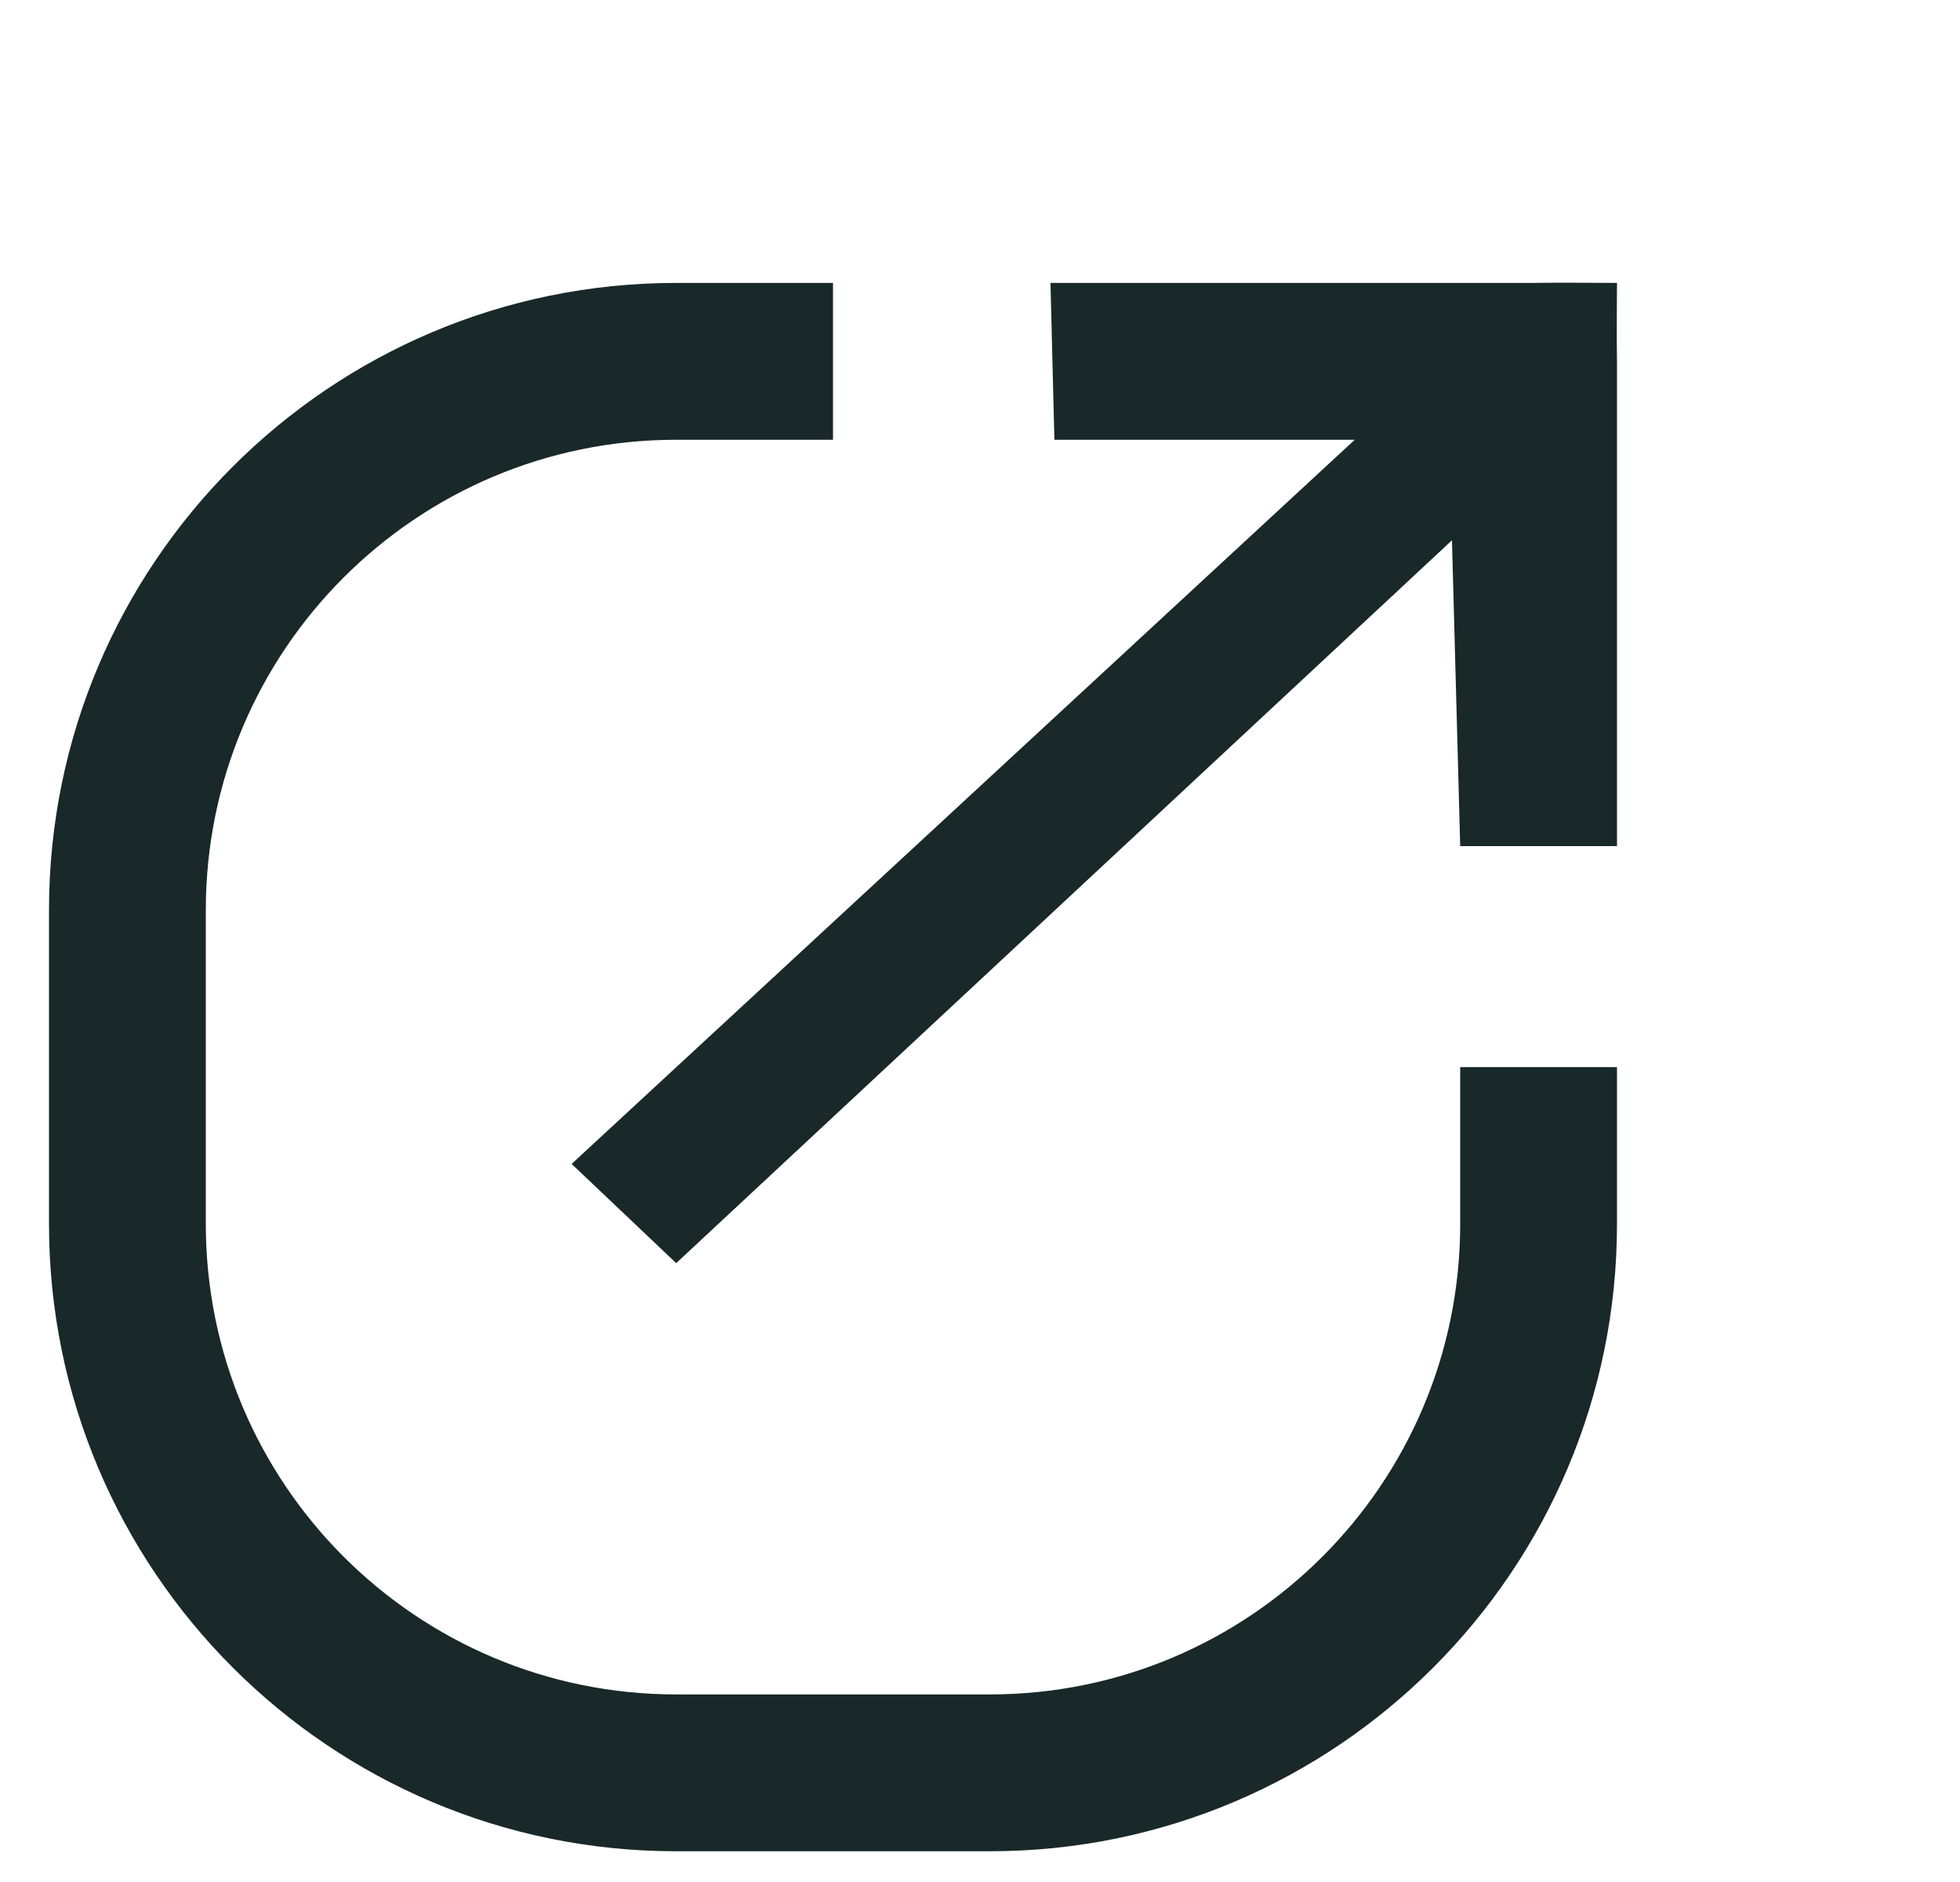
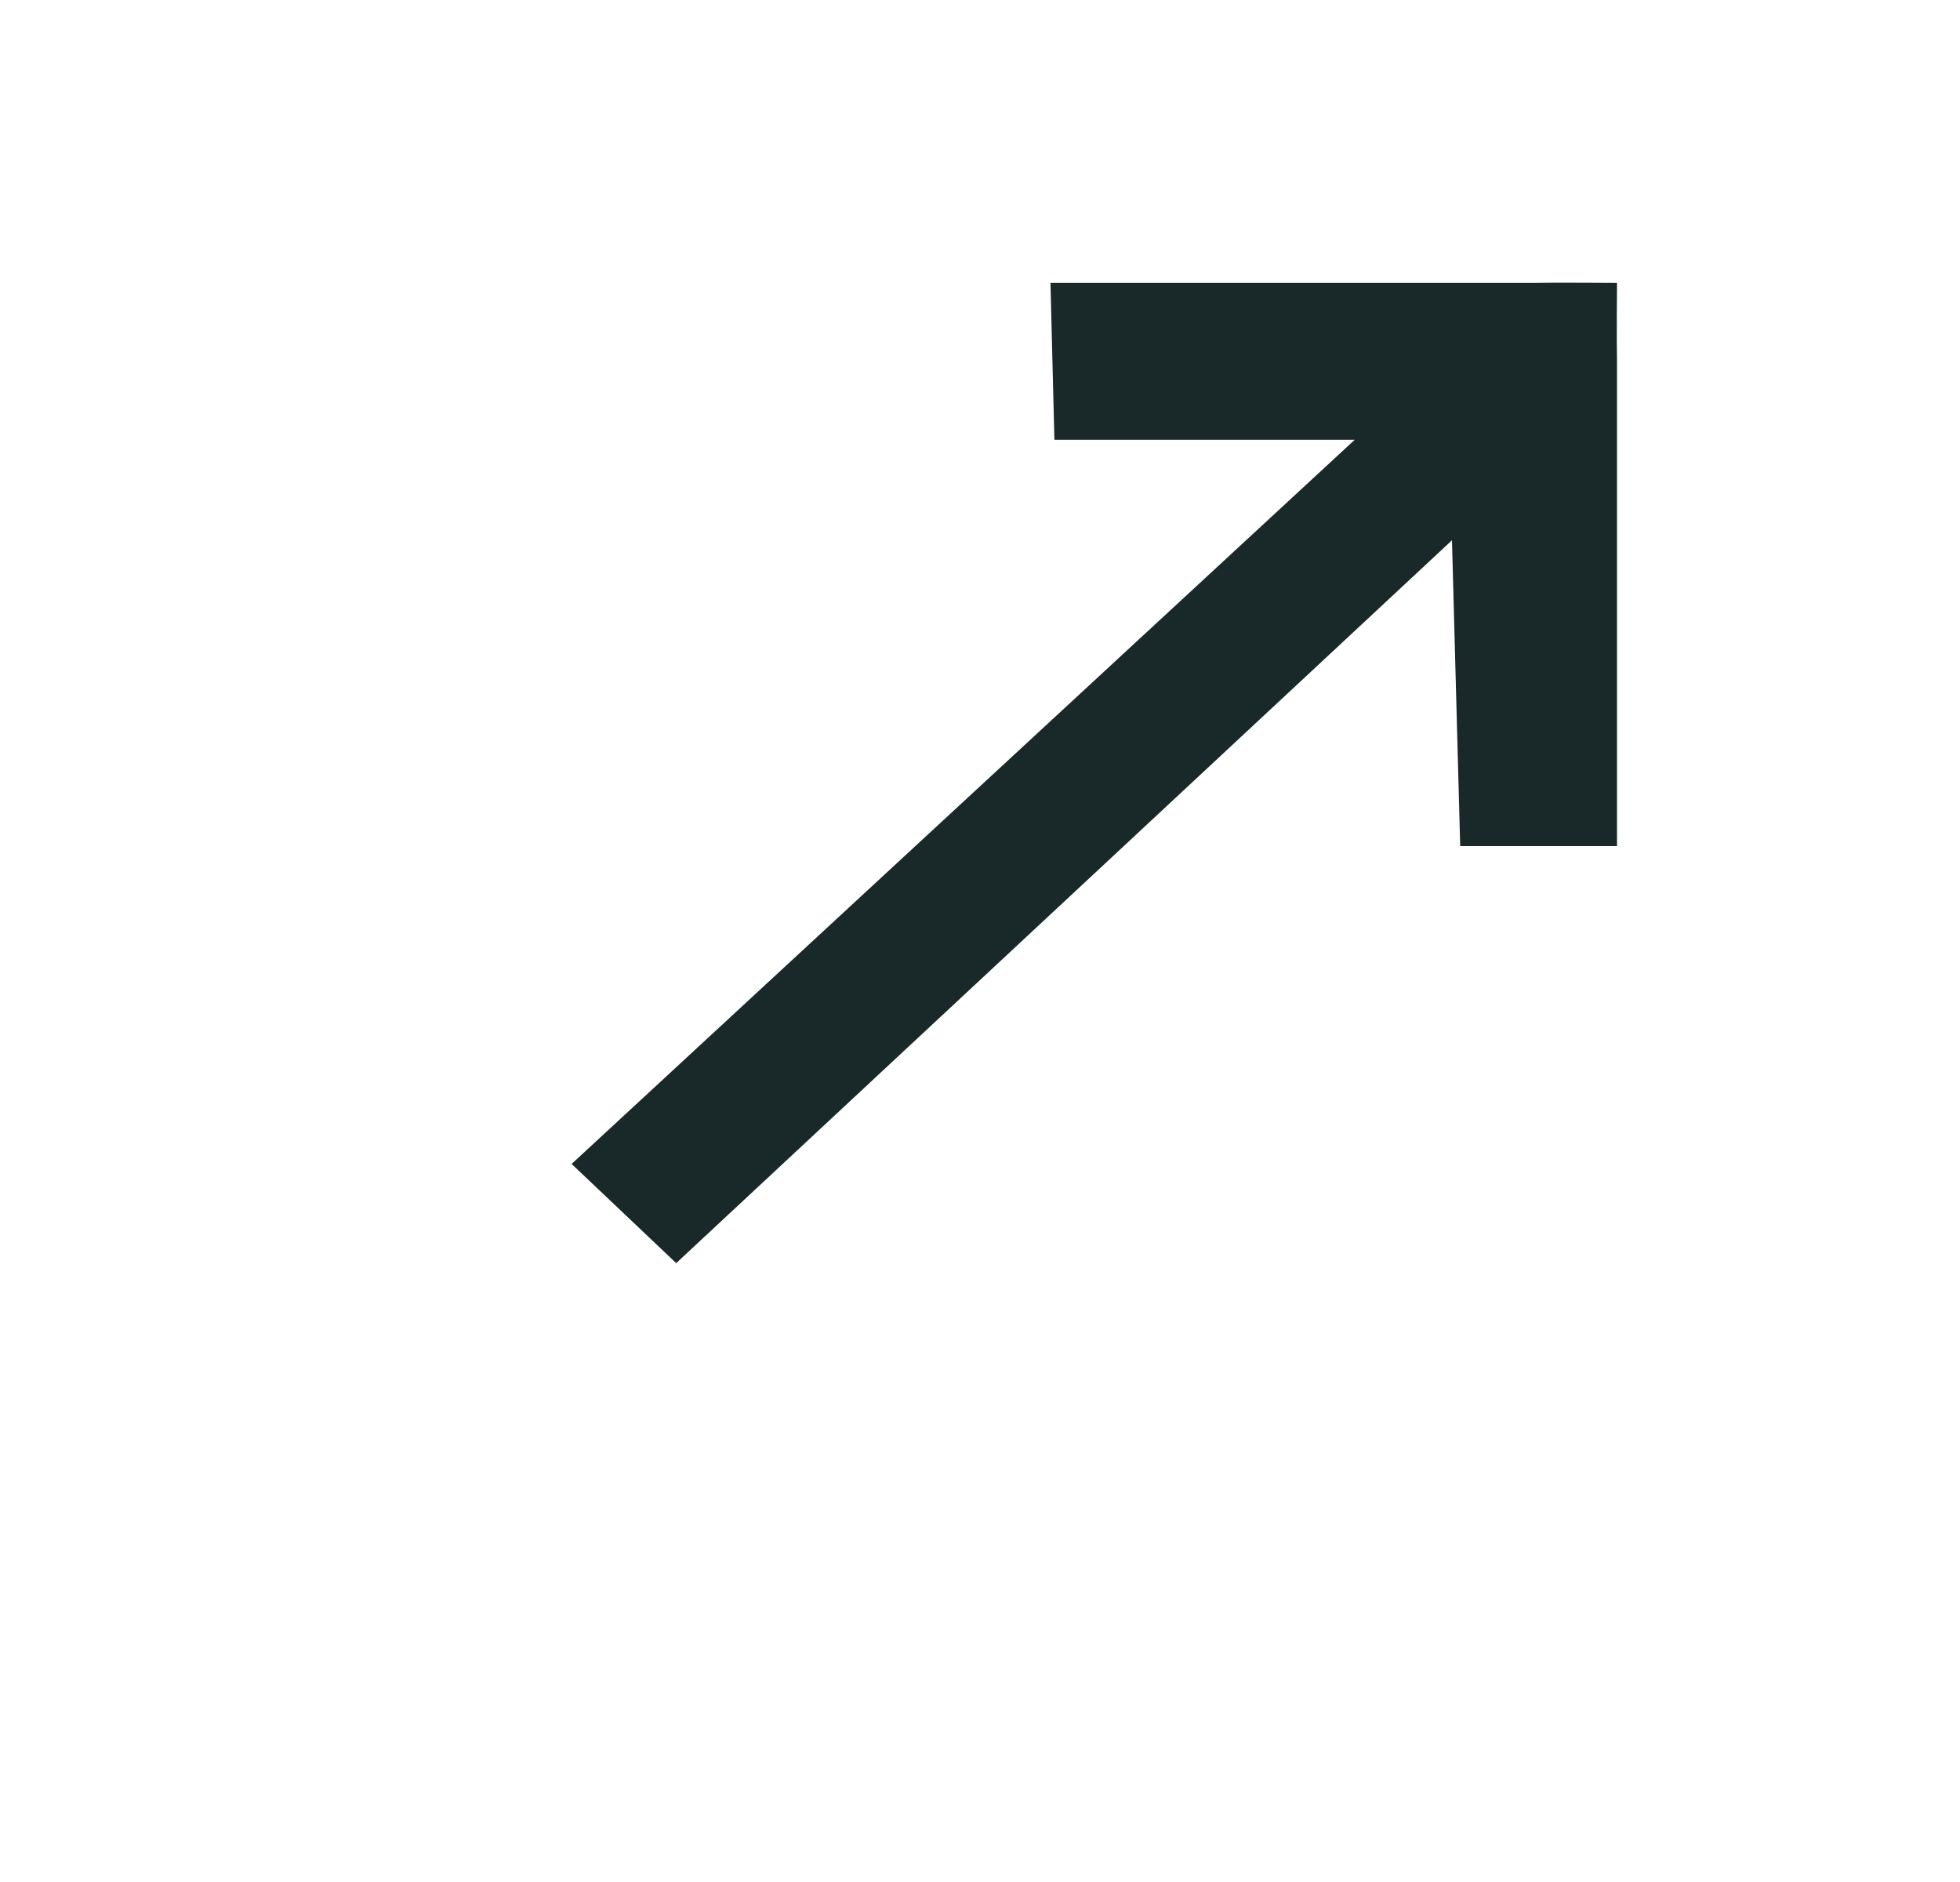
<svg xmlns="http://www.w3.org/2000/svg" width="25" height="24" viewBox="0 0 25 24" fill="none">
-   <path fill-rule="evenodd" clip-rule="evenodd" d="M10.625 3.608H8.625C4.207 3.608 0.625 7.19 0.625 11.608V15.608C0.625 20.026 4.207 23.608 8.625 23.608H12.625C17.043 23.608 20.625 20.026 20.625 15.608V13.608H18.625V15.608C18.625 18.922 15.939 21.608 12.625 21.608H8.625C5.311 21.608 2.625 18.922 2.625 15.608V11.608C2.625 8.294 5.311 5.608 8.625 5.608H10.625V3.608Z" fill="#192828" />
  <path d="M13.399 3.608L13.449 5.608L17.28 5.608L7.291 14.843L8.625 16.108L18.52 6.89L18.625 10.79L20.625 10.79L20.625 4.608C20.619 4.364 20.625 3.608 20.625 3.608C20.625 3.608 19.796 3.602 19.552 3.608L13.399 3.608Z" fill="#192828" />
</svg>